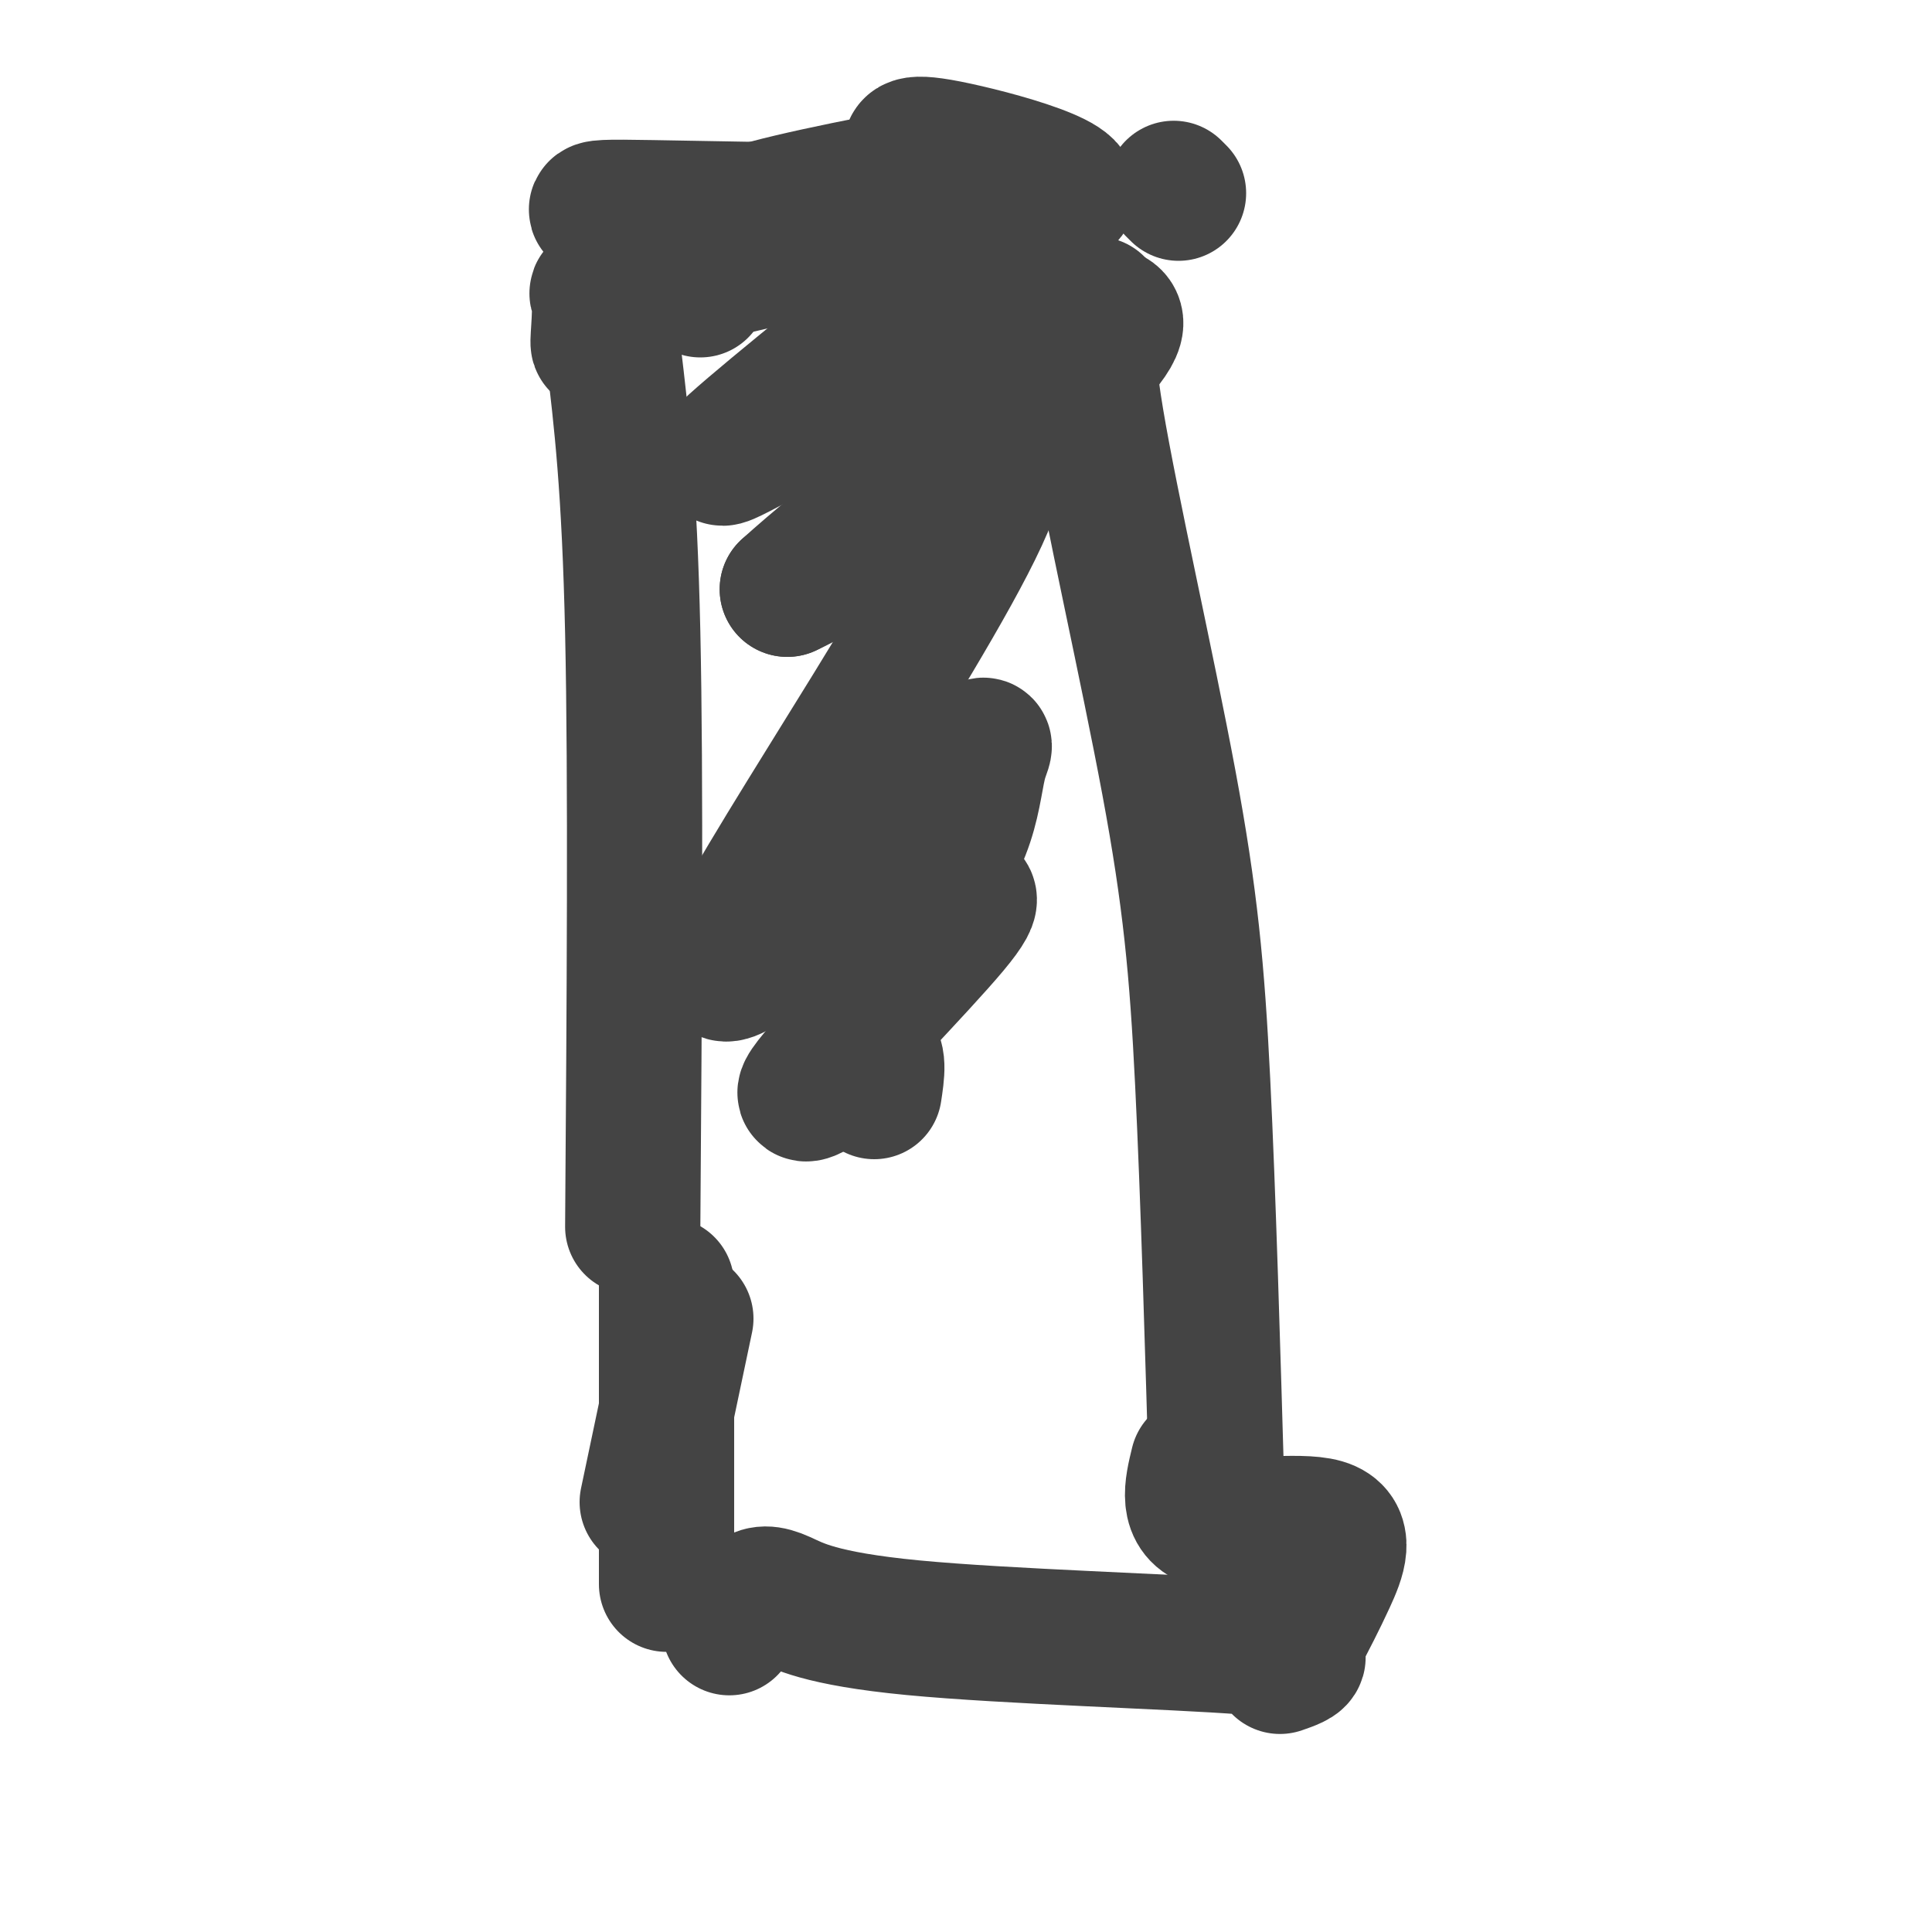
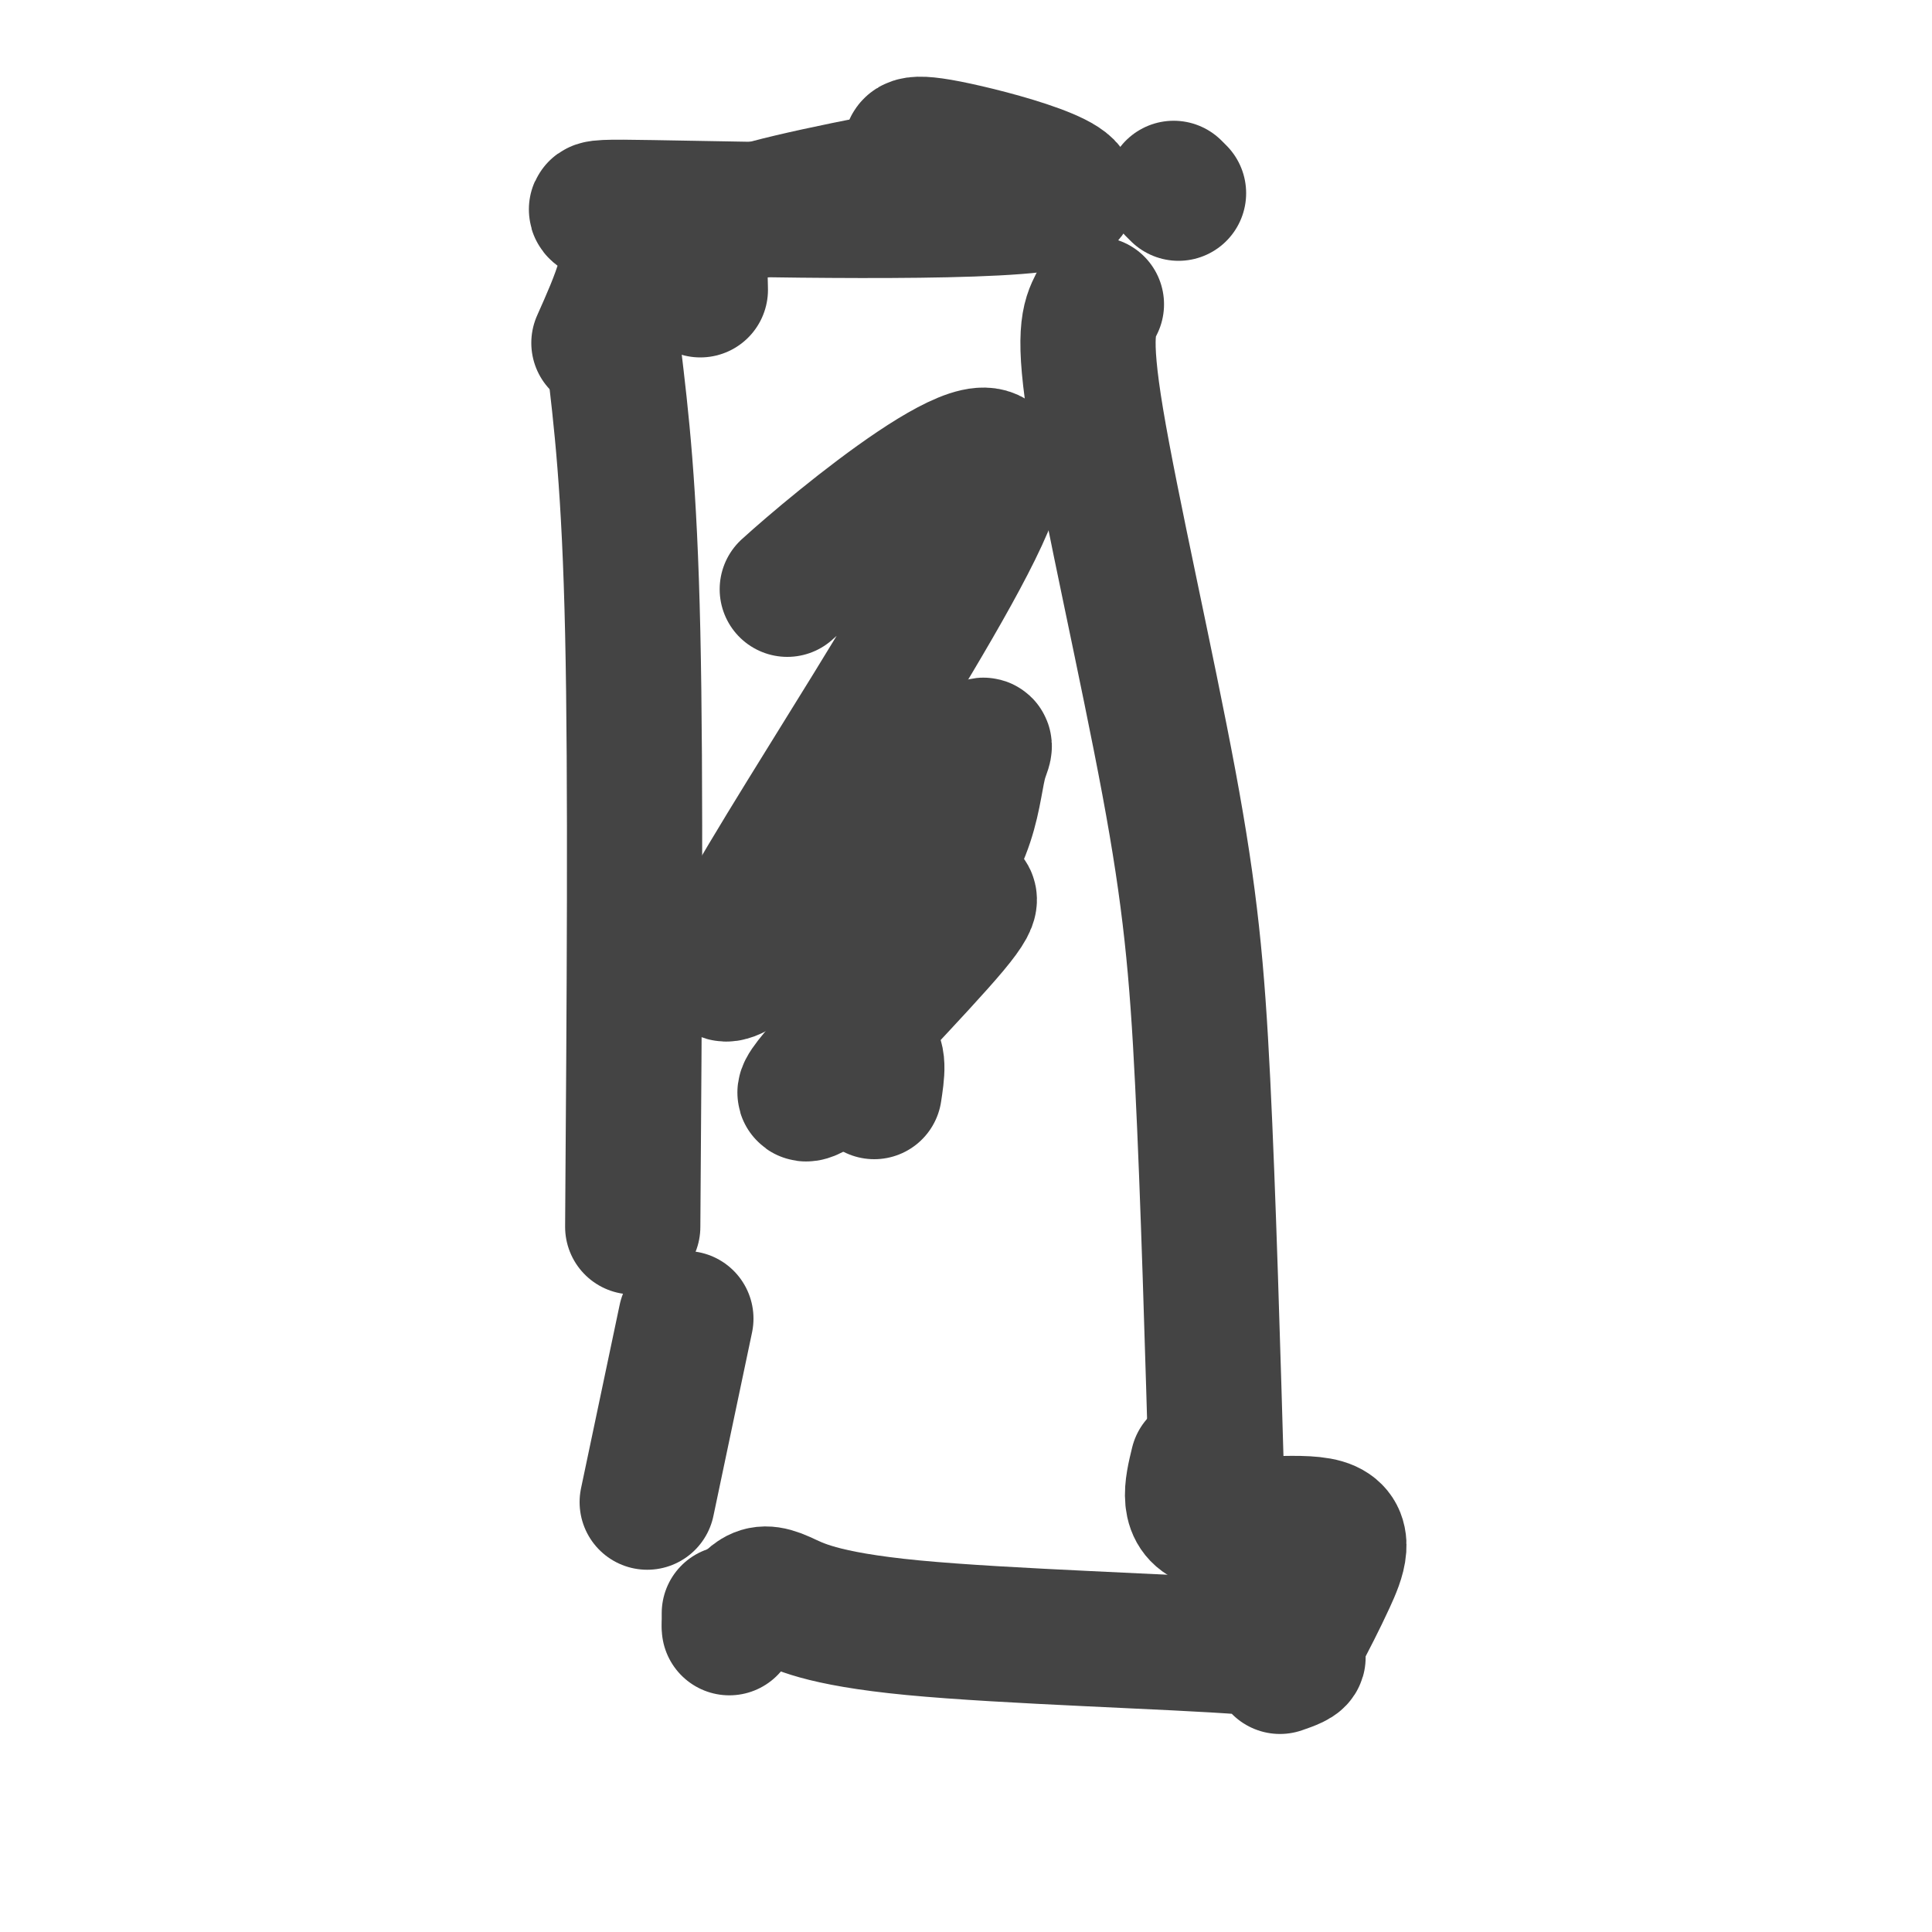
<svg xmlns="http://www.w3.org/2000/svg" viewBox="0 0 400 400" version="1.1">
  <g fill="none" stroke="#444444" stroke-width="28" stroke-linecap="round" stroke-linejoin="round">
    <path d="M127,73c1.667,13.917 3.333,27.833 4,58c0.667,30.167 0.333,76.583 0,123" />
    <path d="M227,63c-1.506,2.988 -3.012,5.976 0,24c3.012,18.024 10.542,51.083 15,75c4.458,23.917 5.845,38.690 7,62c1.155,23.310 2.077,55.155 3,87" />
    <path d="M248,303c-1.268,5.214 -2.536,10.429 3,12c5.536,1.571 17.875,-0.500 23,1c5.125,1.500 3.036,6.571 1,11c-2.036,4.429 -4.018,8.214 -6,12" />
    <path d="M265,345c4.077,-1.410 8.153,-2.820 -7,-4c-15.153,-1.180 -49.536,-2.131 -69,-4c-19.464,-1.869 -24.010,-4.657 -27,-6c-2.990,-1.343 -4.426,-1.241 -6,0c-1.574,1.241 -3.287,3.620 -5,6" />
    <path d="M151,336c0.000,0.000 0.000,-2.000 0,-2" />
-     <path d="M138,266c0.000,0.000 0.000,62.000 0,62" />
    <path d="M134,311c0.000,0.000 8.000,-38.000 8,-38" />
    <path d="M145,60c-0.067,-2.711 -0.133,-5.422 0,-8c0.133,-2.578 0.467,-5.022 10,-8c9.533,-2.978 28.267,-6.489 47,-10" />
    <path d="M243,39c0.000,0.000 1.000,1.000 1,1" />
    <path d="M189,32c-0.793,-1.641 -1.585,-3.282 9,-1c10.585,2.282 32.549,8.488 19,11c-13.549,2.512 -62.609,1.330 -82,1c-19.391,-0.330 -9.112,0.191 -6,5c3.112,4.809 -0.944,13.904 -5,23" />
-     <path d="M124,71c-0.576,1.491 0.485,-6.281 0,-9c-0.485,-2.719 -2.515,-0.386 11,-3c13.515,-2.614 42.576,-10.175 58,-13c15.424,-2.825 17.212,-0.912 19,1" />
-     <path d="M214,47c0.000,0.000 0.100,0.100 0.1,0.1" />
-     <path d="M196,56c-21.258,17.100 -42.517,34.201 -46,38c-3.483,3.799 10.809,-5.703 32,-15c21.191,-9.297 49.282,-18.388 49,-12c-0.282,6.388 -28.938,28.254 -45,40c-16.062,11.746 -19.531,13.373 -23,15" />
    <path d="M163,122c9.988,-9.095 46.458,-39.333 43,-23c-3.458,16.333 -46.845,79.238 -55,97c-8.155,17.762 18.923,-9.619 46,-37" />
    <path d="M197,159c8.558,-6.749 6.953,-5.120 6,-2c-0.953,3.120 -1.254,7.732 -3,13c-1.746,5.268 -4.938,11.191 -11,18c-6.062,6.809 -14.994,14.504 -15,14c-0.006,-0.504 8.916,-9.207 14,-13c5.084,-3.793 6.332,-2.677 9,-3c2.668,-0.323 6.757,-2.087 0,6c-6.757,8.087 -24.359,26.025 -29,32c-4.641,5.975 3.680,-0.012 12,-6" />
    <path d="M180,218c2.167,0.333 1.583,4.167 1,8" />
  </g>
</svg>